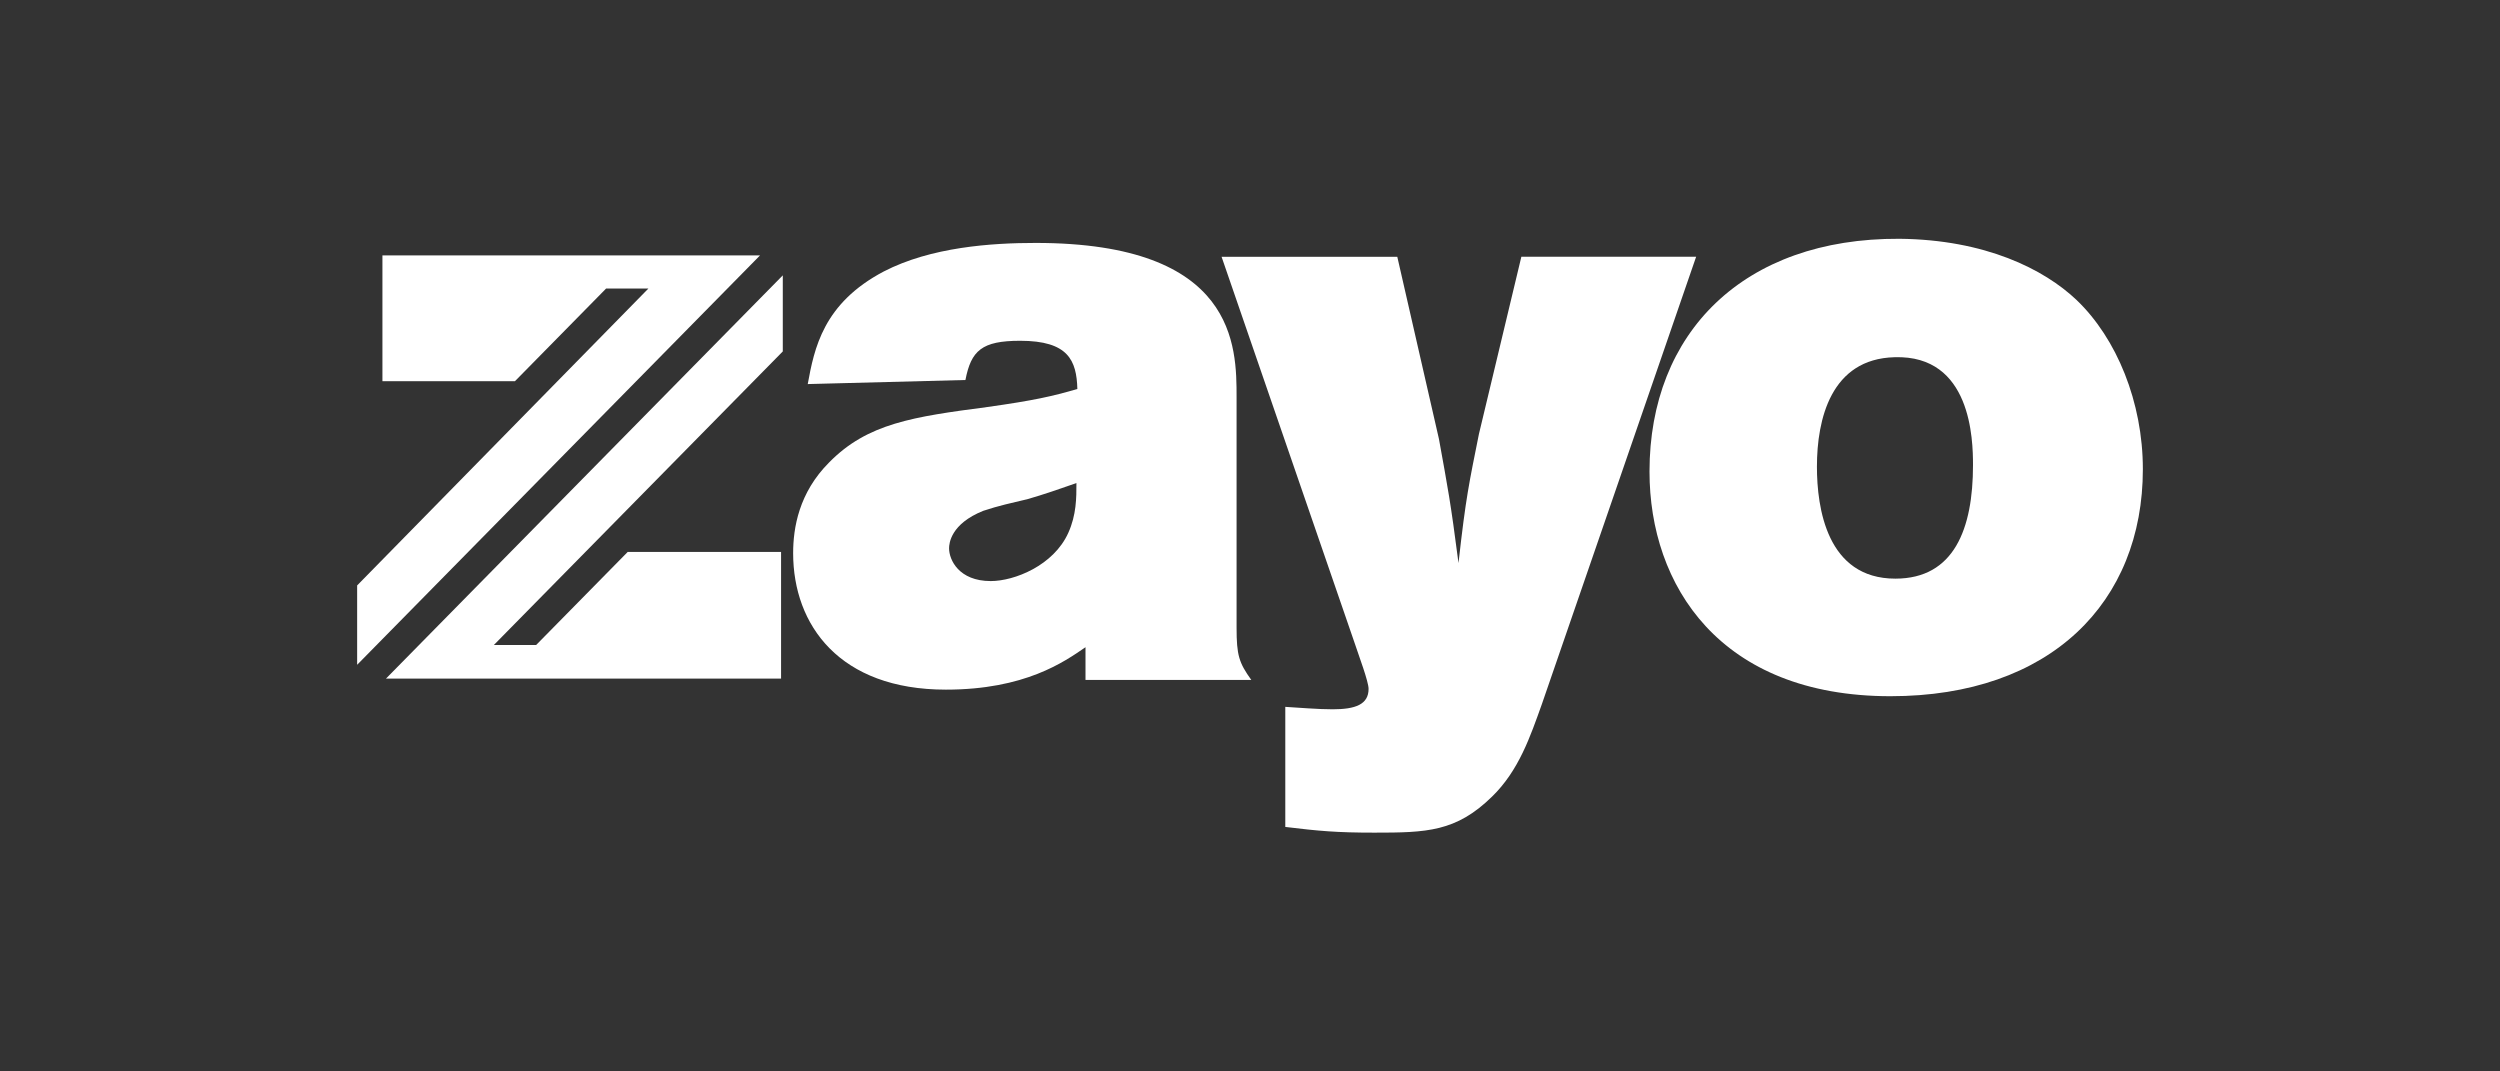
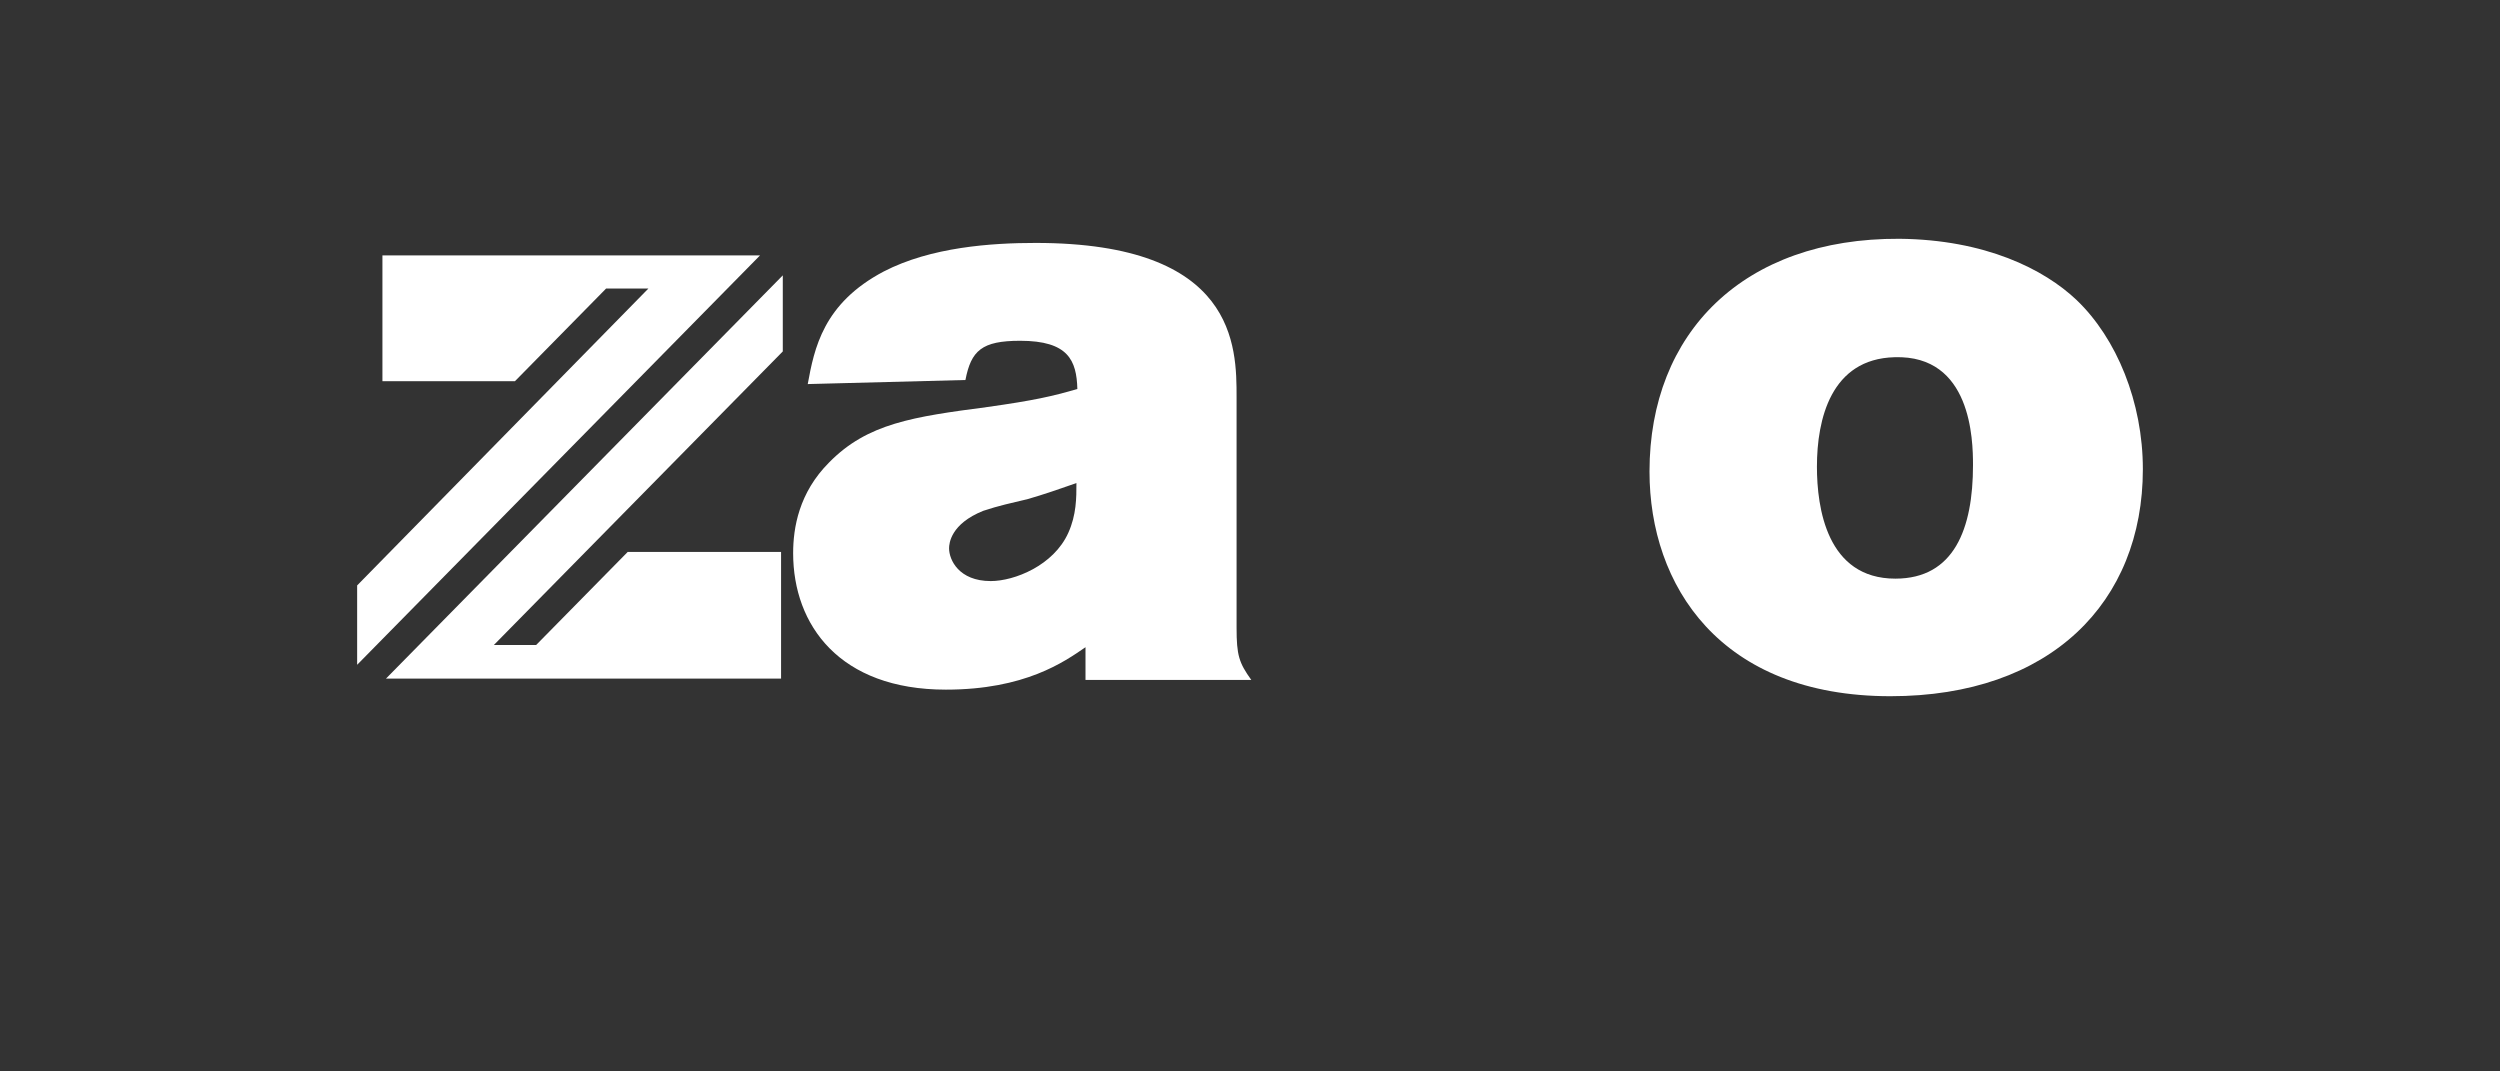
<svg xmlns="http://www.w3.org/2000/svg" id="Layer_1" width="350" height="150" viewBox="0 0 350 150">
  <rect x="0" y="0" width="350" height="150" fill="#333333" stroke="none" />
  <defs>
    <style>.cls-1{fill:#fff;stroke-width:0px;}</style>
  </defs>
  <path class="cls-1" d="M113.08,53.79c.92-5.03,2.17-11.32,10.64-15.78,6.63-3.43,15.09-4,21.27-4,28.13,0,28.13,14.52,28.13,21.61v32.25c0,3.89.34,4.91,2.06,7.32h-23.21v-4.58c-2.98,2.05-8.47,5.94-19.55,5.94-14.87,0-21.38-9.03-21.38-19.1,0-3.55.8-8.46,5.03-12.7,5.38-5.49,11.78-6.4,22.18-7.77,6.52-.92,9.04-1.49,12.58-2.52-.11-4-1.26-6.75-8.01-6.75-5.37,0-6.86,1.37-7.66,5.49l-22.07.57ZM143.73,69.91c-1.95.46-4,.91-6.06,1.6-4.57,1.83-4.8,4.57-4.8,5.26,0,1.6,1.37,4.58,5.83,4.58,3.31,0,8.8-2.17,10.86-6.75,1.14-2.52,1.14-4.91,1.14-6.97-2.29.8-4.57,1.6-6.98,2.29" />
-   <path class="cls-1" d="M171.03,35.95h24.59l5.83,25.5c1.26,6.98,1.6,8.58,2.74,17.38,1.03-9.27,1.49-11.21,2.86-18.07l5.94-24.82h24.47l-21.61,62.67c-1.6,4.46-3.2,9.26-6.98,12.93-5.03,4.92-9.15,5.03-16.47,5.03-5.26,0-7.78-.23-12.46-.8v-16.81c1.95.11,4.46.34,6.63.34,3.2,0,5.03-.68,5.03-2.86,0-1.02-1.38-4.68-1.83-6.06l-18.75-54.43Z" />
  <path class="cls-1" d="M290.73,42.01c5.61,5.37,9.27,14.29,9.27,23.67,0,18.64-12.92,31.79-35.34,31.79-23.9,0-33.73-15.55-33.73-31.45,0-19.44,13.15-32.7,34.99-32.59,12,.12,20.24,4.24,24.81,8.58M254.37,65.34c0,5.72,1.37,15.67,10.98,15.67,8.23,0,10.87-6.98,10.87-15.9,0-3.55-.23-15.44-10.98-15.1-8.92.23-10.87,8.69-10.87,15.32" />
  <path class="cls-1" d="M70.43,95h38.92v-17.73h-21.47l-12.82,13.03h-5.92l40.45-41.1v-10.65l-55.55,56.45h16.41Z" />
  <polygon class="cls-1" points="50 81.96 50 93.07 106.4 35.76 53.54 35.76 53.54 53.37 72.09 53.37 84.86 40.39 90.78 40.39 50 81.96" />
</svg>